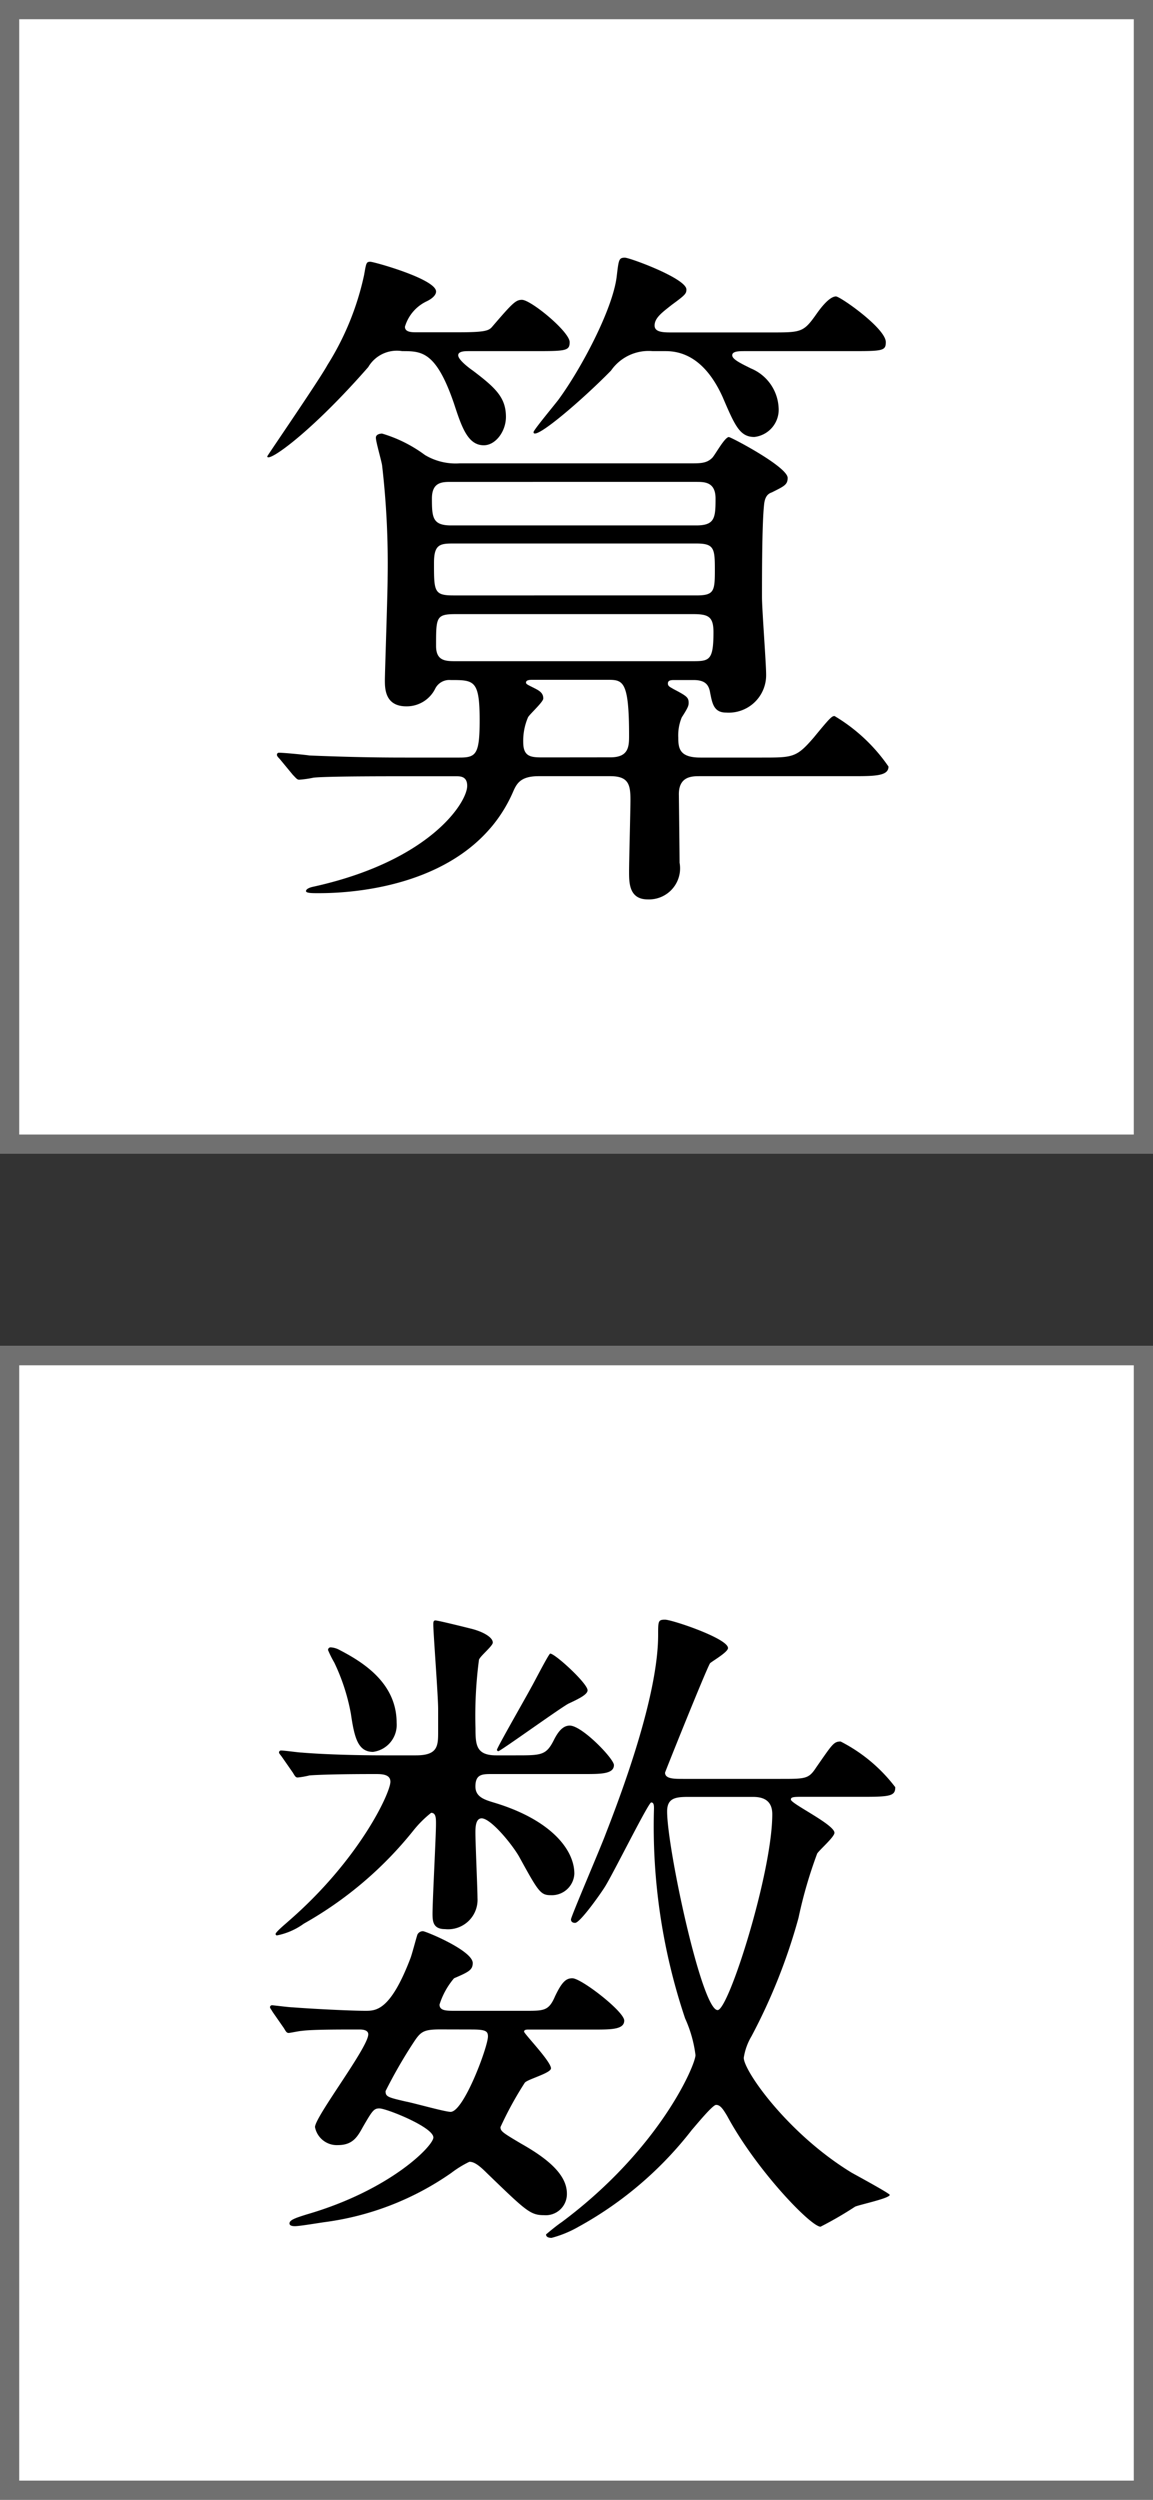
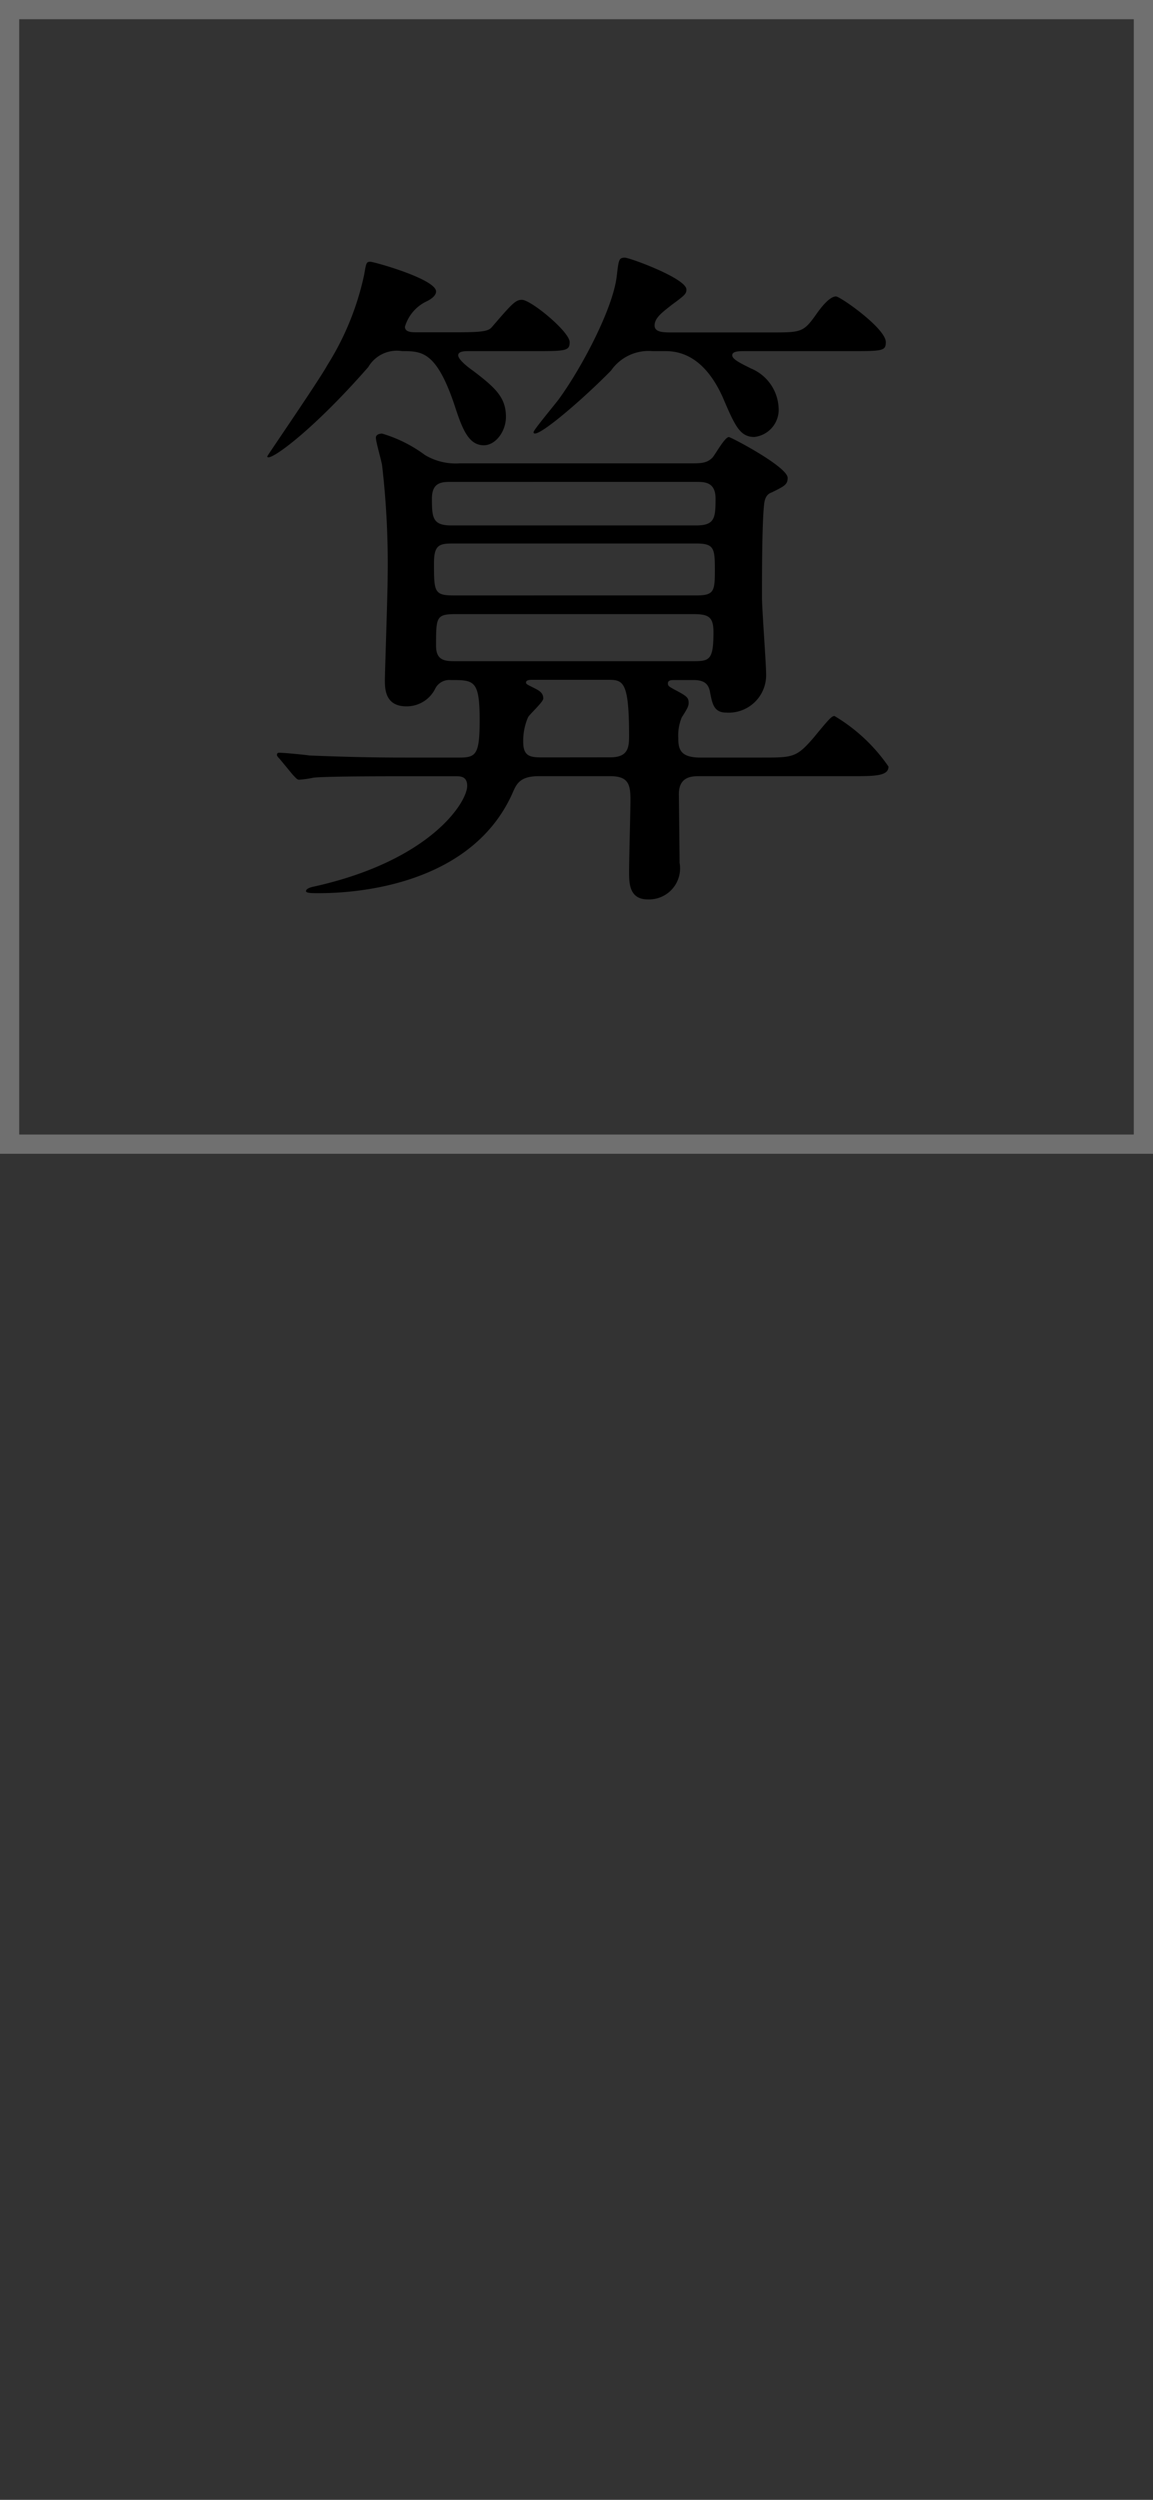
<svg xmlns="http://www.w3.org/2000/svg" width="60" height="130" viewBox="0 0 60 130">
  <rect x="0" y="0" width="60" height="130" fill="#333333" stroke="none" />
  <g id="グループ_44" data-name="グループ 44" transform="translate(-470 -4081)">
    <g id="グループ_42" data-name="グループ 42" transform="translate(20 -20)">
      <g id="長方形_79" data-name="長方形 79" transform="translate(450 4101)" fill="#fff" stroke="#707070" stroke-width="1">
-         <rect width="60" height="60" stroke="none" />
        <rect x="0.5" y="0.5" width="59" height="59" fill="none" />
      </g>
      <path id="パス_139" data-name="パス 139" d="M31.764,28.364c.936,0,1.044.432,1.044,1.224,0,.54-.072,3.132-.072,3.744,0,.576,0,1.44.972,1.44a1.617,1.617,0,0,0,1.656-1.908c0-.5-.036-3.312-.036-3.492-.036-1.008.684-1.008,1.08-1.008h7.884c1.224,0,1.944,0,1.944-.5a8.962,8.962,0,0,0-2.808-2.628c-.144,0-.252.108-1.08,1.116-.9,1.044-1.08,1.044-2.7,1.044h-3.2c-1.08,0-1.152-.468-1.152-1.044a2.453,2.453,0,0,1,.18-1.044c.324-.5.36-.612.36-.756,0-.288-.108-.36-.792-.72-.18-.108-.288-.144-.288-.288,0-.18.18-.18.36-.18h.972c.576,0,.792.216.864.648.108.54.18,1.044.828,1.044a1.947,1.947,0,0,0,2.088-1.98c0-.576-.216-3.384-.216-4.032,0-1.08,0-3.78.108-4.788.036-.4.18-.576.4-.648.648-.324.828-.4.828-.756,0-.576-2.952-2.124-3.06-2.124-.216,0-.72.936-.864,1.08-.288.288-.612.288-1.152.288H23.916a3.112,3.112,0,0,1-1.8-.432,7.158,7.158,0,0,0-2.232-1.116c-.108,0-.324.036-.324.216,0,.216.288,1.188.324,1.44a44.449,44.449,0,0,1,.288,5.832c0,.792-.144,4.968-.144,5.328,0,.432,0,1.368,1.116,1.368a1.655,1.655,0,0,0,1.512-.936.818.818,0,0,1,.792-.432c1.224,0,1.512,0,1.512,2.088,0,1.764-.18,1.944-1.044,1.944H21.072c-1.692,0-3.2-.036-4.968-.108-.216-.036-1.332-.144-1.584-.144a.1.1,0,0,0-.108.108c0,.036,0,.072.144.216l.684.828c.144.144.216.252.324.252a5.461,5.461,0,0,0,.756-.108c.36-.036,1.4-.072,4.572-.072h2.844c.216,0,.576,0,.576.5,0,.864-1.944,3.924-8.064,5.256-.144.036-.324.108-.324.216s.324.108.612.108c.972,0,7.92,0,10.188-5.328.18-.4.4-.756,1.3-.756Zm4.464-12.1c.936,0,.972.252.972,1.368s-.036,1.332-.972,1.332H23.592c-1.008,0-1.008-.216-1.008-1.692,0-.936.288-1.008.972-1.008Zm-.18,3.672c.792,0,1.08.108,1.08.936,0,1.476-.216,1.512-1.08,1.512H23.736c-.54,0-1.044,0-1.044-.792,0-1.512,0-1.656,1.044-1.656Zm.18-6.876c.432,0,1.008,0,1.008.864,0,1.008-.036,1.4-1.008,1.4H23.484c-.972,0-1.008-.4-1.008-1.4,0-.864.54-.864,1.008-.864Zm-7.92,14.328c-.648,0-1.08,0-1.08-.792a3.086,3.086,0,0,1,.252-1.3c.108-.18.792-.792.792-.972,0-.324-.252-.432-.612-.612-.216-.108-.288-.144-.288-.216,0-.144.216-.144.36-.144h3.852c.828,0,1.152,0,1.152,2.916,0,.576-.036,1.116-.972,1.116ZM27.7,6.26c1.728,0,1.944,0,1.944-.468,0-.54-2.016-2.2-2.484-2.2-.324,0-.5.18-1.548,1.4-.18.216-.4.288-1.8.288H21.684c-.252,0-.612,0-.612-.288a2.127,2.127,0,0,1,1.152-1.332c.216-.108.468-.288.468-.5,0-.648-3.24-1.548-3.42-1.548-.216,0-.216.072-.324.684A14.482,14.482,0,0,1,17.04,6.98c-.432.792-3.132,4.716-3.132,4.752,0,.36,2.232-1.188,5.256-4.644a1.724,1.724,0,0,1,1.764-.828c1.008,0,1.764,0,2.7,2.736.4,1.224.72,2.16,1.548,2.16.612,0,1.152-.72,1.152-1.476,0-1.008-.54-1.512-1.728-2.412-.108-.072-.756-.54-.756-.792,0-.216.36-.216.54-.216Zm6.948,0c1.512,0,2.412,1.188,2.952,2.376.648,1.512.9,2.088,1.656,2.088a1.427,1.427,0,0,0,1.26-1.548,2.334,2.334,0,0,0-1.44-2.016c-.5-.252-.972-.468-.972-.684s.36-.216.648-.216h5.436c1.728,0,1.908,0,1.908-.468,0-.72-2.376-2.376-2.592-2.376-.324,0-.756.54-1.008.9-.684.972-.792.972-2.376.972H35c-.468,0-.936,0-.936-.36,0-.4.4-.684.9-1.08.684-.5.756-.576.756-.792,0-.576-2.952-1.656-3.2-1.656-.324,0-.324.108-.432,1.008C31.872,4.1,30.252,7.16,29.064,8.78c-.216.288-1.3,1.584-1.3,1.692,0,.5,2.52-1.656,4.032-3.2A2.381,2.381,0,0,1,33.96,6.26Z" transform="translate(450 4113)" />
    </g>
    <g id="グループ_43" data-name="グループ 43" transform="translate(20 50)">
      <g id="長方形_79-2" data-name="長方形 79" transform="translate(450 4101)" fill="#fff" stroke="#707070" stroke-width="1">
-         <rect width="60" height="60" stroke="none" />
-         <rect x="0.5" y="0.5" width="59" height="59" fill="none" />
-       </g>
-       <path id="パス_140" data-name="パス 140" d="M14.772,23.468c.108.18.144.252.252.252.072,0,.576-.108.684-.108.5-.072,1.944-.072,2.988-.072.108,0,.468,0,.468.252,0,.684-2.772,4.284-2.772,4.824a1.155,1.155,0,0,0,1.188.936c.756,0,1.008-.4,1.3-.936.5-.864.576-.972.864-.972.36,0,2.808.972,2.808,1.512,0,.432-2.232,2.736-6.588,4-.576.18-.9.288-.9.468,0,.144.216.144.288.144.252,0,1.3-.18,1.584-.216a14.89,14.89,0,0,0,6.552-2.556,5.5,5.5,0,0,1,.936-.576c.18,0,.4.072.9.576,2.052,1.98,2.268,2.2,2.988,2.2A1.1,1.1,0,0,0,29.5,32.072c0-.972-.972-1.8-2.376-2.592-.972-.576-1.08-.648-1.08-.864a18.211,18.211,0,0,1,1.26-2.3c.108-.18,1.368-.5,1.368-.756,0-.36-1.4-1.8-1.4-1.908s.144-.108.216-.108H30.9c.9,0,1.584,0,1.584-.468s-2.232-2.2-2.7-2.2c-.324,0-.54.18-.9.936-.324.756-.576.756-1.512.756H23.664c-.432,0-.792,0-.792-.324a3.921,3.921,0,0,1,.756-1.368c.756-.324.972-.432.972-.792,0-.648-2.448-1.656-2.592-1.656a.321.321,0,0,0-.288.18c-.072.216-.288,1.044-.36,1.224-1.044,2.736-1.8,2.736-2.34,2.736-.828,0-2.88-.108-3.78-.18-.18,0-1.008-.108-1.08-.108a.1.1,0,0,0-.108.108c0,.036.036.072.144.252Zm9.756.072c.72,0,.864.072.864.36,0,.54-1.26,3.924-1.944,3.924-.288,0-1.944-.468-2.34-.54-.936-.216-1.044-.252-1.044-.54A25.4,25.4,0,0,1,21.4,24.4c.468-.72.54-.864,1.512-.864ZM35.544,10.508c-.468,0-.936,0-.936-.324,0-.036,2.124-5.328,2.34-5.688.108-.108.936-.576.936-.792,0-.5-2.916-1.476-3.276-1.476s-.36.072-.36.792c0,3.24-1.98,8.424-2.736,10.368-.252.684-1.8,4.284-1.8,4.428,0,.108.072.18.216.18.252,0,1.3-1.476,1.548-1.872.432-.684,2.268-4.392,2.412-4.392s.144.18.144.324a31.312,31.312,0,0,0,1.62,10.908,6.553,6.553,0,0,1,.54,1.908c0,.5-1.836,4.86-6.948,8.676-.324.216-.828.648-.828.648,0,.144.144.18.288.18a5.783,5.783,0,0,0,1.4-.576,19.085,19.085,0,0,0,5.9-5.04c.252-.288,1.08-1.3,1.26-1.3.216,0,.36.216.576.576,1.512,2.808,4.356,5.76,4.86,5.76a19.149,19.149,0,0,0,1.8-1.044c.252-.108,1.8-.432,1.8-.612,0-.072-1.656-.972-1.98-1.152-3.312-2.016-5.616-5.292-5.616-5.976a3.1,3.1,0,0,1,.4-1.116,30.026,30.026,0,0,0,2.448-6.156,23.466,23.466,0,0,1,.972-3.348c.108-.18.9-.864.9-1.08,0-.432-2.268-1.512-2.268-1.728,0-.108.072-.144.5-.144h3.384c1.332,0,1.548-.072,1.548-.5a8.311,8.311,0,0,0-2.844-2.376c-.36,0-.432.144-1.26,1.332-.4.612-.54.612-1.872.612Zm3.6.936c.36,0,1.044.036,1.044.9,0,3.024-2.268,10.188-2.844,10.188-.828,0-2.628-8.424-2.628-10.332,0-.72.468-.756,1.152-.756ZM17.616,3.776a1.093,1.093,0,0,0-.4-.108.132.132,0,0,0-.144.144,5.438,5.438,0,0,0,.324.648,10.5,10.5,0,0,1,.864,2.664c.18,1.224.36,1.98,1.152,1.98A1.416,1.416,0,0,0,20.64,7.592C20.64,5.468,18.8,4.388,17.616,3.776ZM30.576,5.9c0-.36-1.692-1.908-1.944-1.908-.072,0-.864,1.548-.972,1.728-.288.54-1.8,3.168-1.8,3.276a.077.077,0,0,0,.072.072c.108,0,3.348-2.34,3.672-2.484C30.144,6.332,30.576,6.116,30.576,5.9ZM15.24,10.184c.108.18.144.252.252.252a4.4,4.4,0,0,0,.612-.108c.432-.036,1.584-.072,3.42-.072.324,0,.792,0,.792.4,0,.576-1.62,4.068-5.328,7.272-.072.072-.648.54-.648.648a.077.077,0,0,0,.072.072,3.544,3.544,0,0,0,1.4-.612A19.627,19.627,0,0,0,21.5,13.208a5.736,5.736,0,0,1,.936-.936c.252,0,.252.288.252.576,0,.648-.18,3.96-.18,4.68,0,.4.036.792.648.792a1.532,1.532,0,0,0,1.692-1.62c0-.468-.108-2.844-.108-3.384,0-.252,0-.756.324-.756.468,0,1.548,1.3,1.944,1.98,1.008,1.836,1.116,2.016,1.656,2.016a1.172,1.172,0,0,0,1.224-1.116c0-1.3-1.3-2.844-4.212-3.708-.468-.144-.936-.288-.936-.828,0-.648.36-.648.864-.648H30.4c.864,0,1.548,0,1.548-.468,0-.324-1.656-2.052-2.3-2.052-.36,0-.612.324-.828.756-.4.792-.648.792-1.98.792H25.824c-1.044,0-1.08-.54-1.08-1.4a22.257,22.257,0,0,1,.18-3.564c.036-.18.72-.72.72-.9,0-.288-.54-.576-1.116-.72-.288-.072-1.728-.432-1.872-.432-.108,0-.108.108-.108.216,0,.432.252,3.708.252,4.392V8.024c0,.756,0,1.26-1.152,1.26H19.956c-1.152,0-2.952-.036-4.248-.144-.144,0-.9-.108-1.08-.108a.1.1,0,0,0-.108.108c0,.036.036.072.144.216Z" transform="translate(450 4113)" />
+         </g>
    </g>
  </g>
</svg>